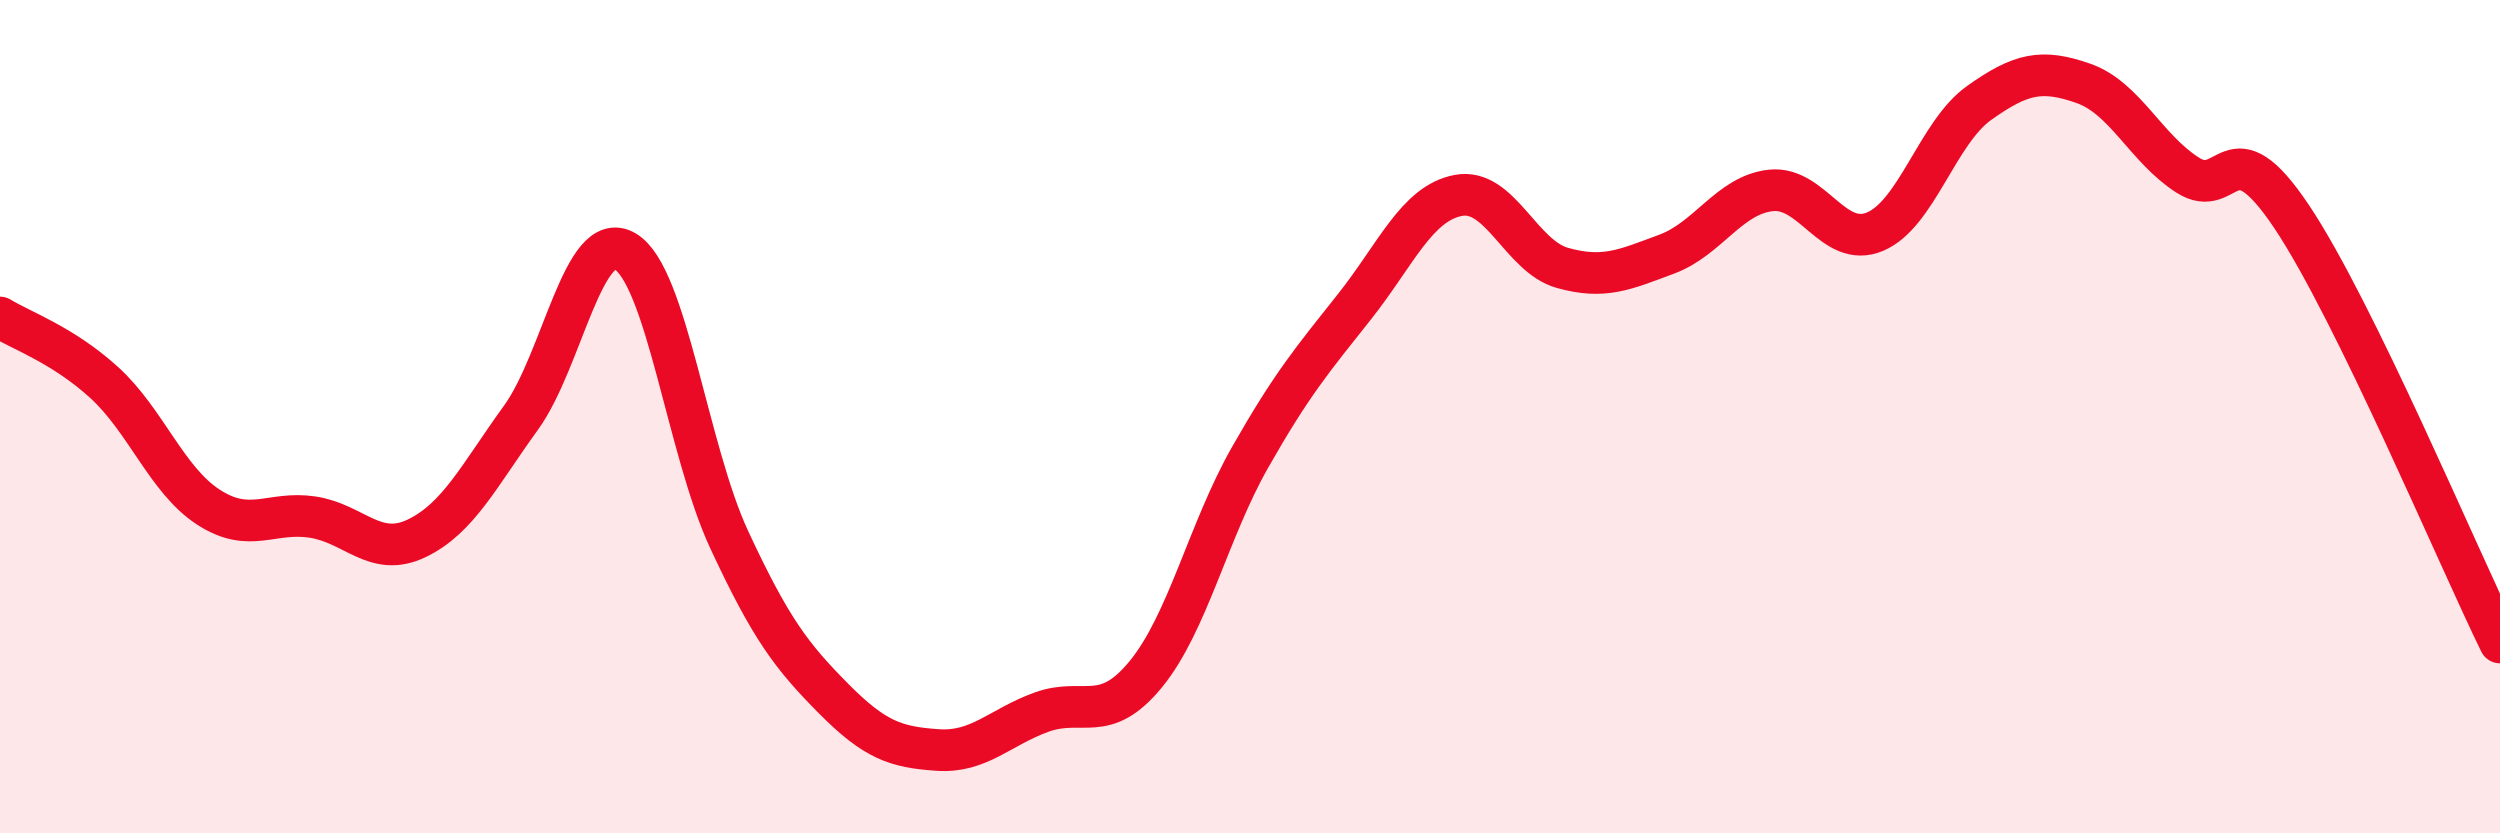
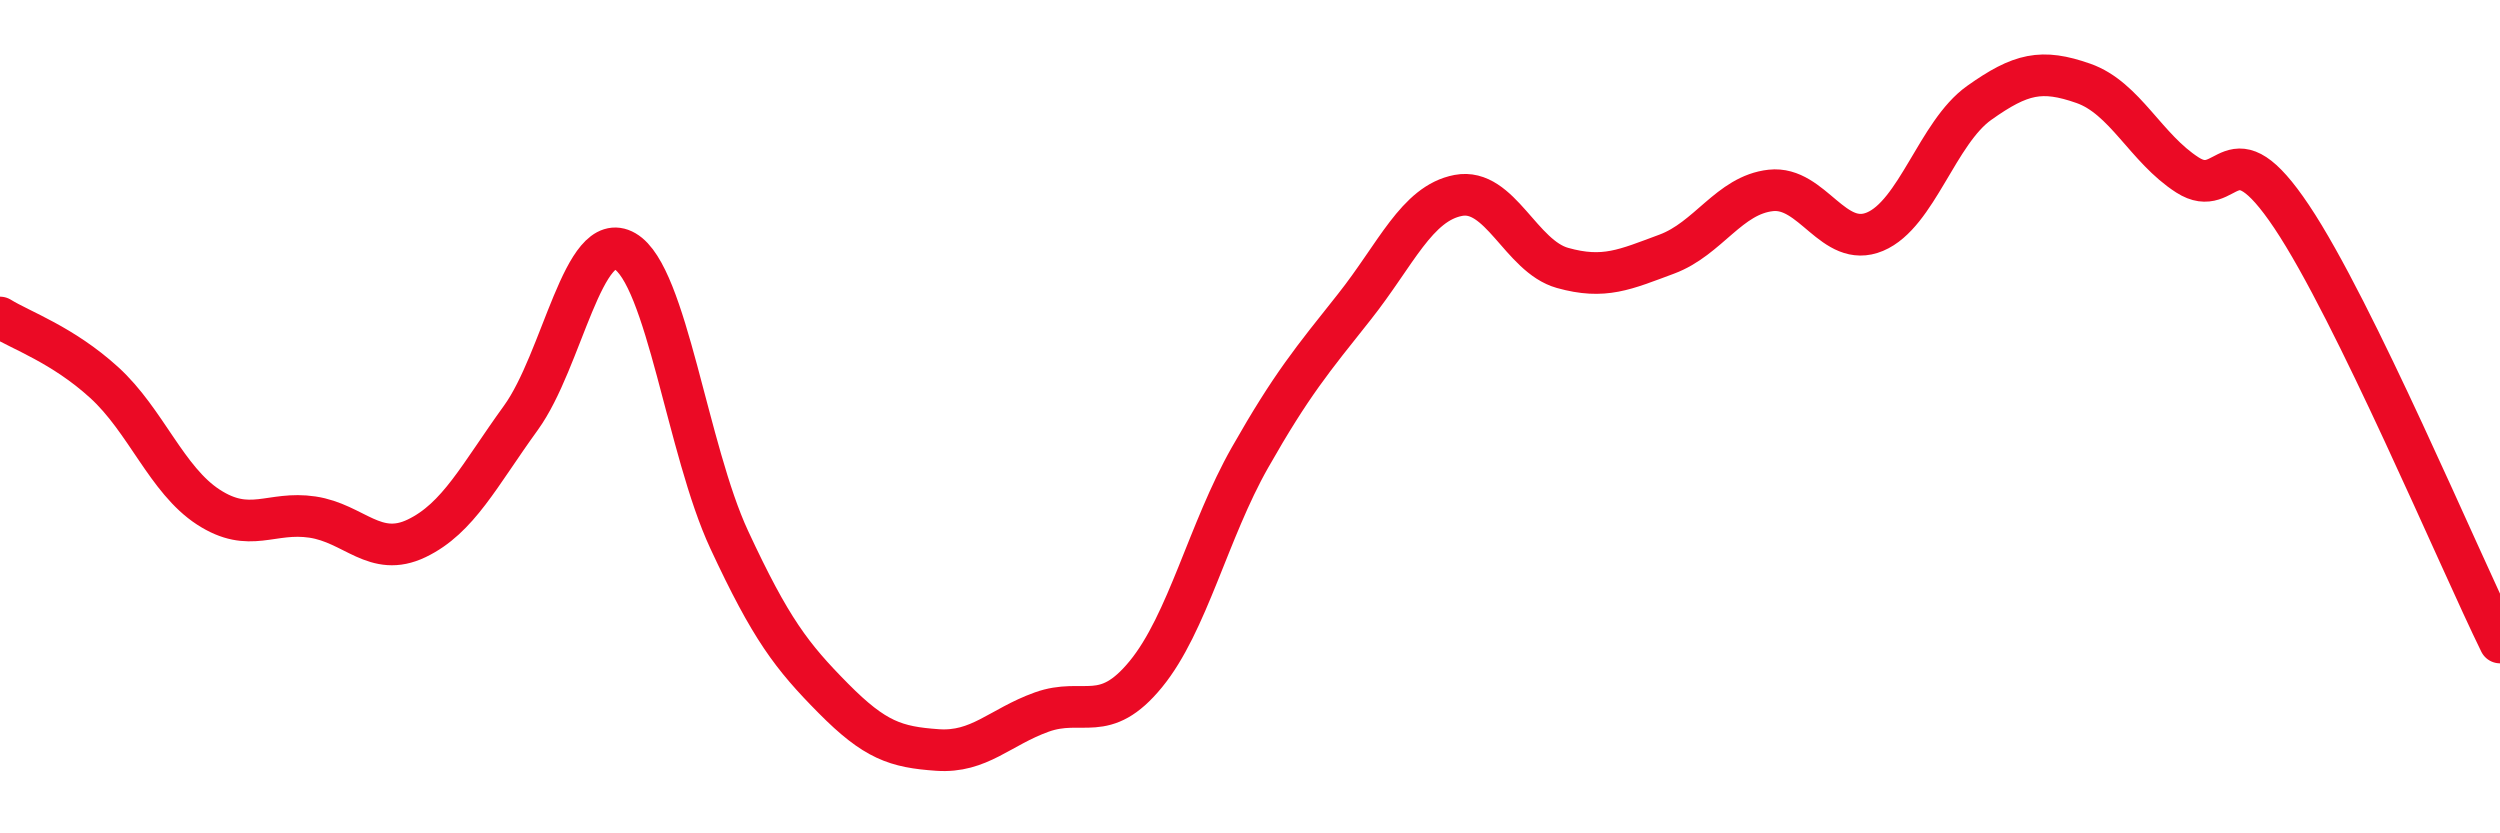
<svg xmlns="http://www.w3.org/2000/svg" width="60" height="20" viewBox="0 0 60 20">
-   <path d="M 0,7.62 C 0.5,7.93 1.5,8.27 2.5,9.18 C 3.5,10.09 4,11.52 5,12.17 C 6,12.82 6.5,12.26 7.5,12.41 C 8.5,12.56 9,13.4 10,12.92 C 11,12.44 11.5,11.41 12.5,10.03 C 13.5,8.65 14,5.45 15,6.03 C 16,6.61 16.5,10.8 17.5,12.95 C 18.5,15.1 19,15.75 20,16.76 C 21,17.77 21.5,17.93 22.5,18 C 23.5,18.07 24,17.45 25,17.09 C 26,16.73 26.5,17.4 27.5,16.18 C 28.5,14.96 29,12.74 30,10.98 C 31,9.22 31.5,8.63 32.5,7.37 C 33.5,6.11 34,4.88 35,4.69 C 36,4.5 36.5,6.15 37.5,6.43 C 38.5,6.71 39,6.47 40,6.1 C 41,5.73 41.5,4.68 42.5,4.57 C 43.5,4.46 44,5.98 45,5.56 C 46,5.14 46.5,3.18 47.5,2.47 C 48.5,1.76 49,1.65 50,2 C 51,2.35 51.5,3.56 52.5,4.2 C 53.5,4.84 53.5,2.96 55,5.2 C 56.5,7.44 59,13.38 60,15.42L60 20L0 20Z" fill="#EB0A25" opacity="0.1" stroke-linecap="round" stroke-linejoin="round" />
  <path d="M 0,7.62 C 0.5,7.93 1.5,8.27 2.5,9.18 C 3.5,10.09 4,11.52 5,12.17 C 6,12.82 6.5,12.26 7.5,12.41 C 8.5,12.56 9,13.4 10,12.92 C 11,12.44 11.5,11.41 12.5,10.03 C 13.5,8.65 14,5.45 15,6.03 C 16,6.61 16.5,10.8 17.5,12.95 C 18.5,15.1 19,15.75 20,16.76 C 21,17.77 21.5,17.93 22.5,18 C 23.5,18.07 24,17.45 25,17.09 C 26,16.73 26.5,17.4 27.5,16.18 C 28.5,14.96 29,12.74 30,10.98 C 31,9.22 31.5,8.63 32.5,7.37 C 33.5,6.11 34,4.88 35,4.69 C 36,4.5 36.5,6.15 37.5,6.43 C 38.5,6.71 39,6.47 40,6.1 C 41,5.73 41.5,4.68 42.5,4.57 C 43.5,4.46 44,5.98 45,5.56 C 46,5.14 46.5,3.18 47.5,2.47 C 48.5,1.76 49,1.65 50,2 C 51,2.35 51.5,3.56 52.5,4.2 C 53.5,4.84 53.5,2.96 55,5.2 C 56.5,7.44 59,13.38 60,15.42" stroke="#EB0A25" stroke-width="1" fill="none" stroke-linecap="round" stroke-linejoin="round" />
</svg>